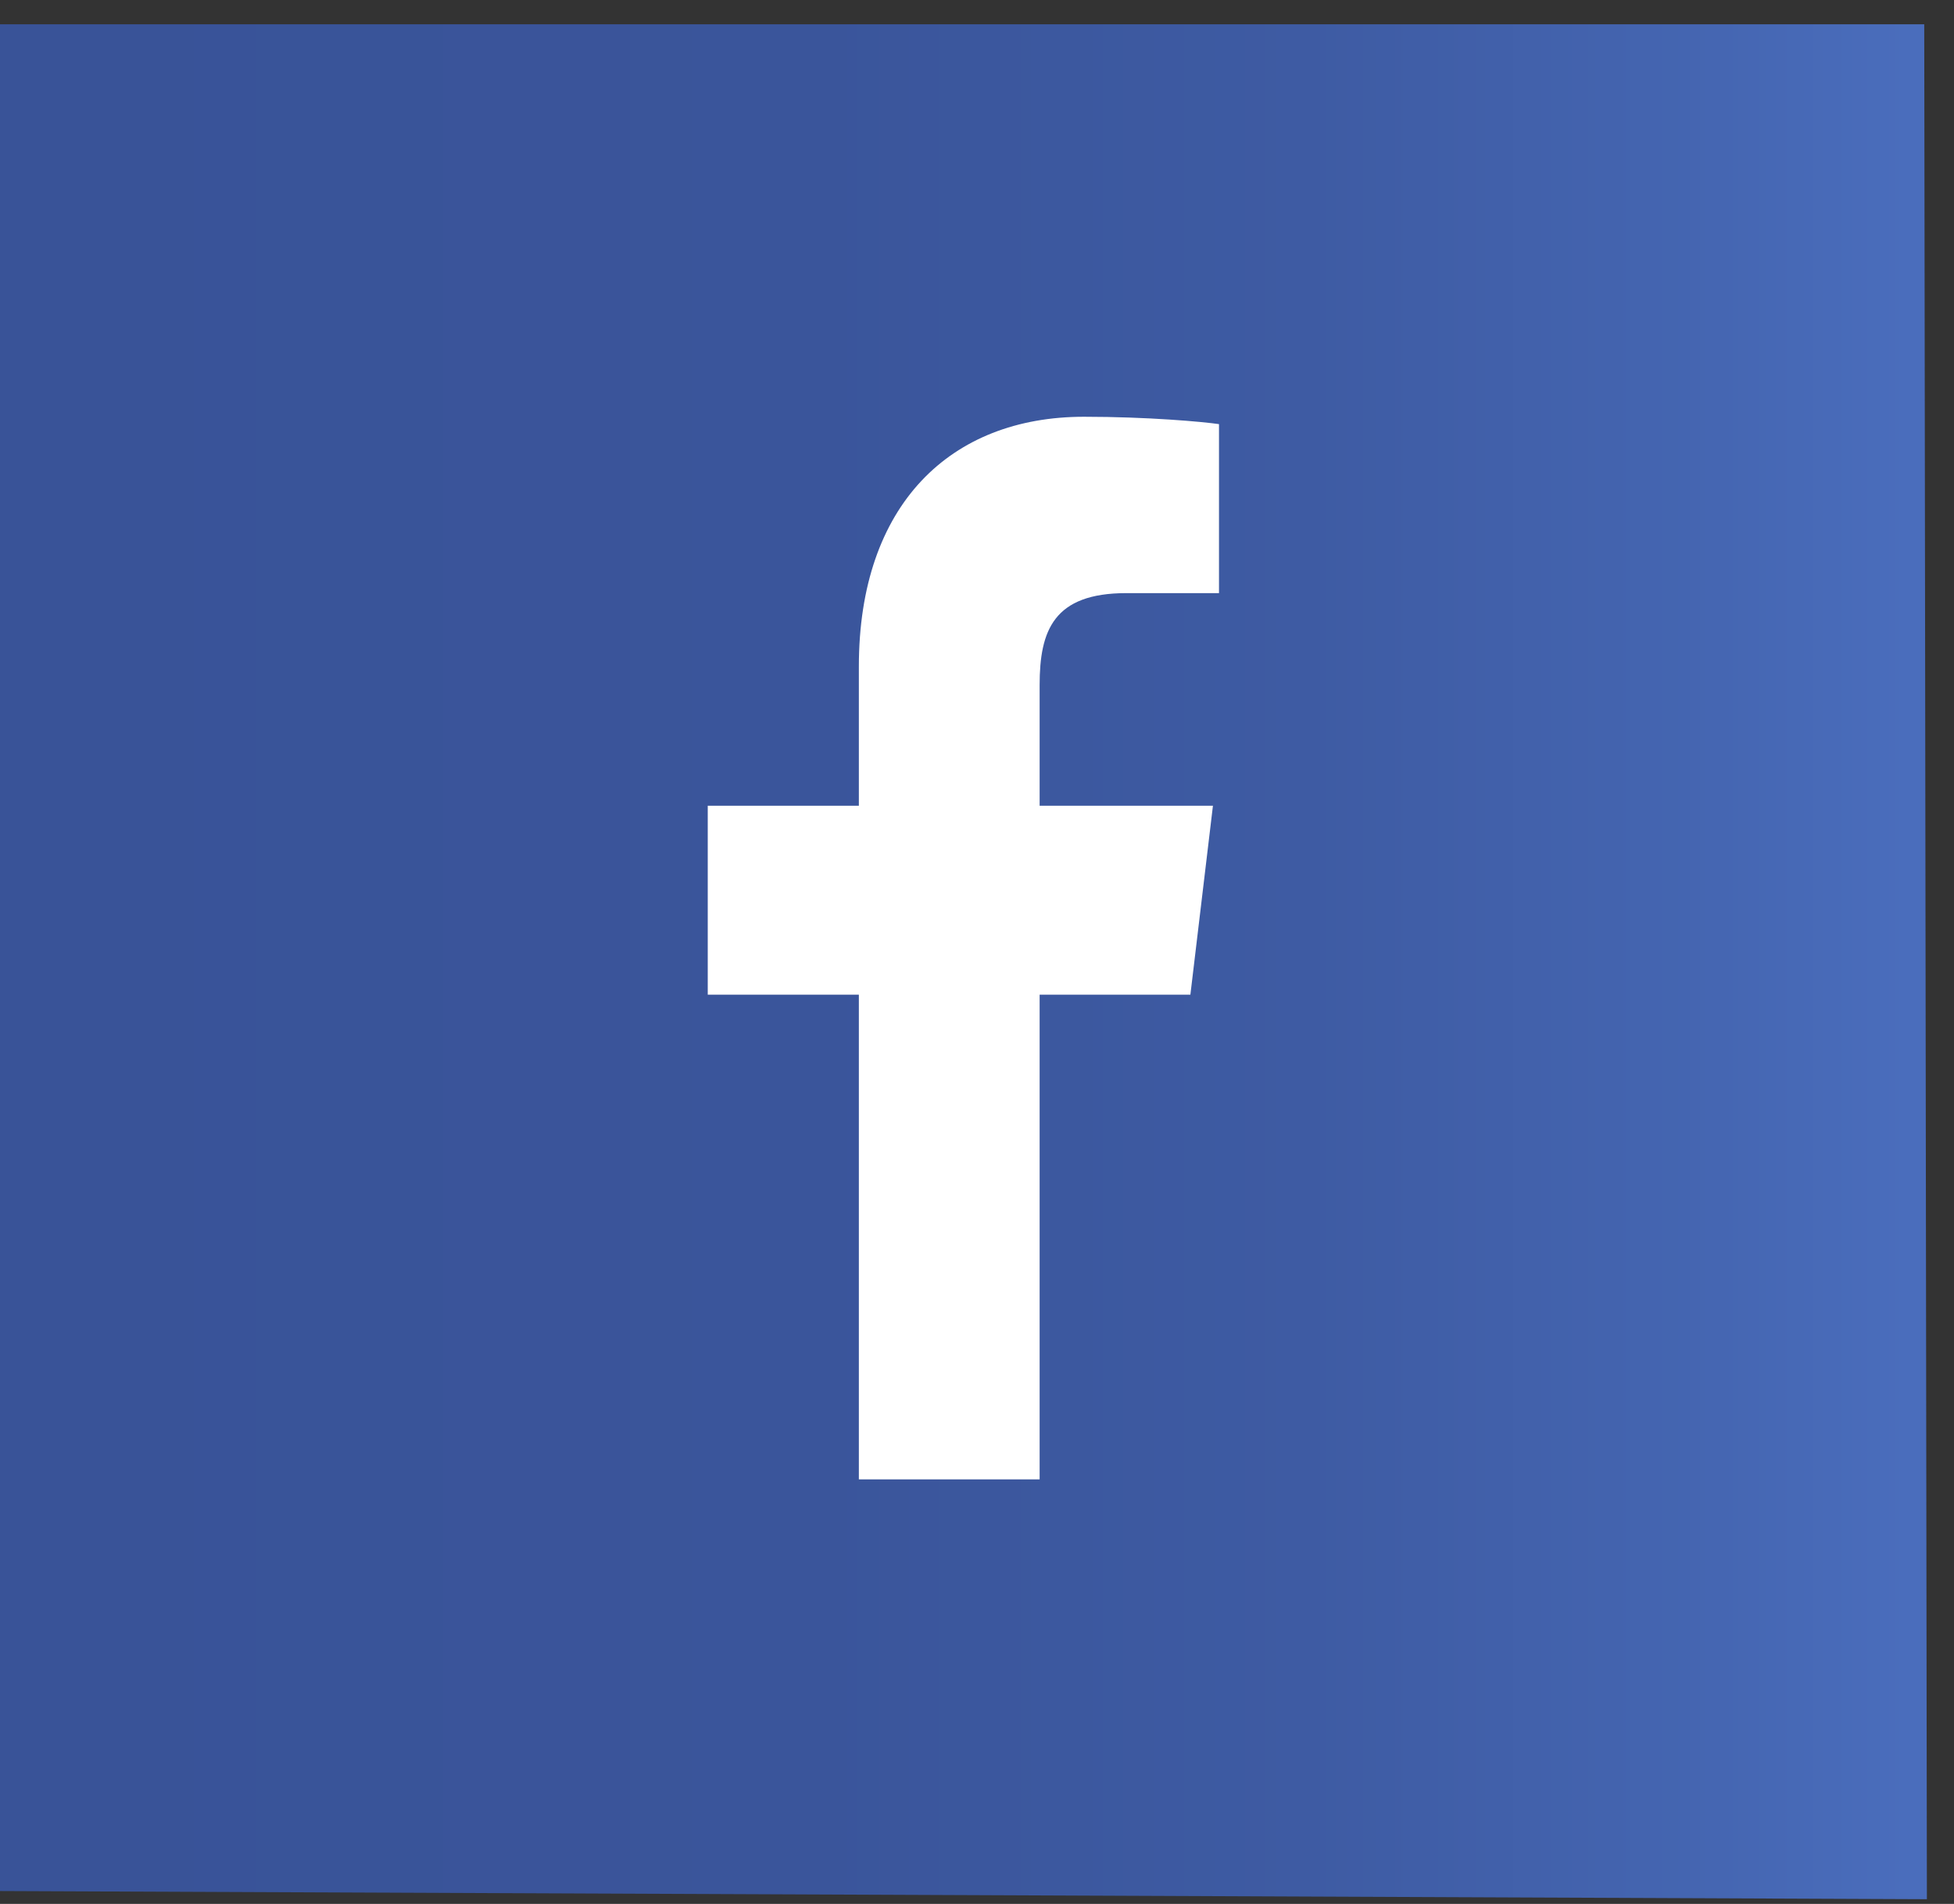
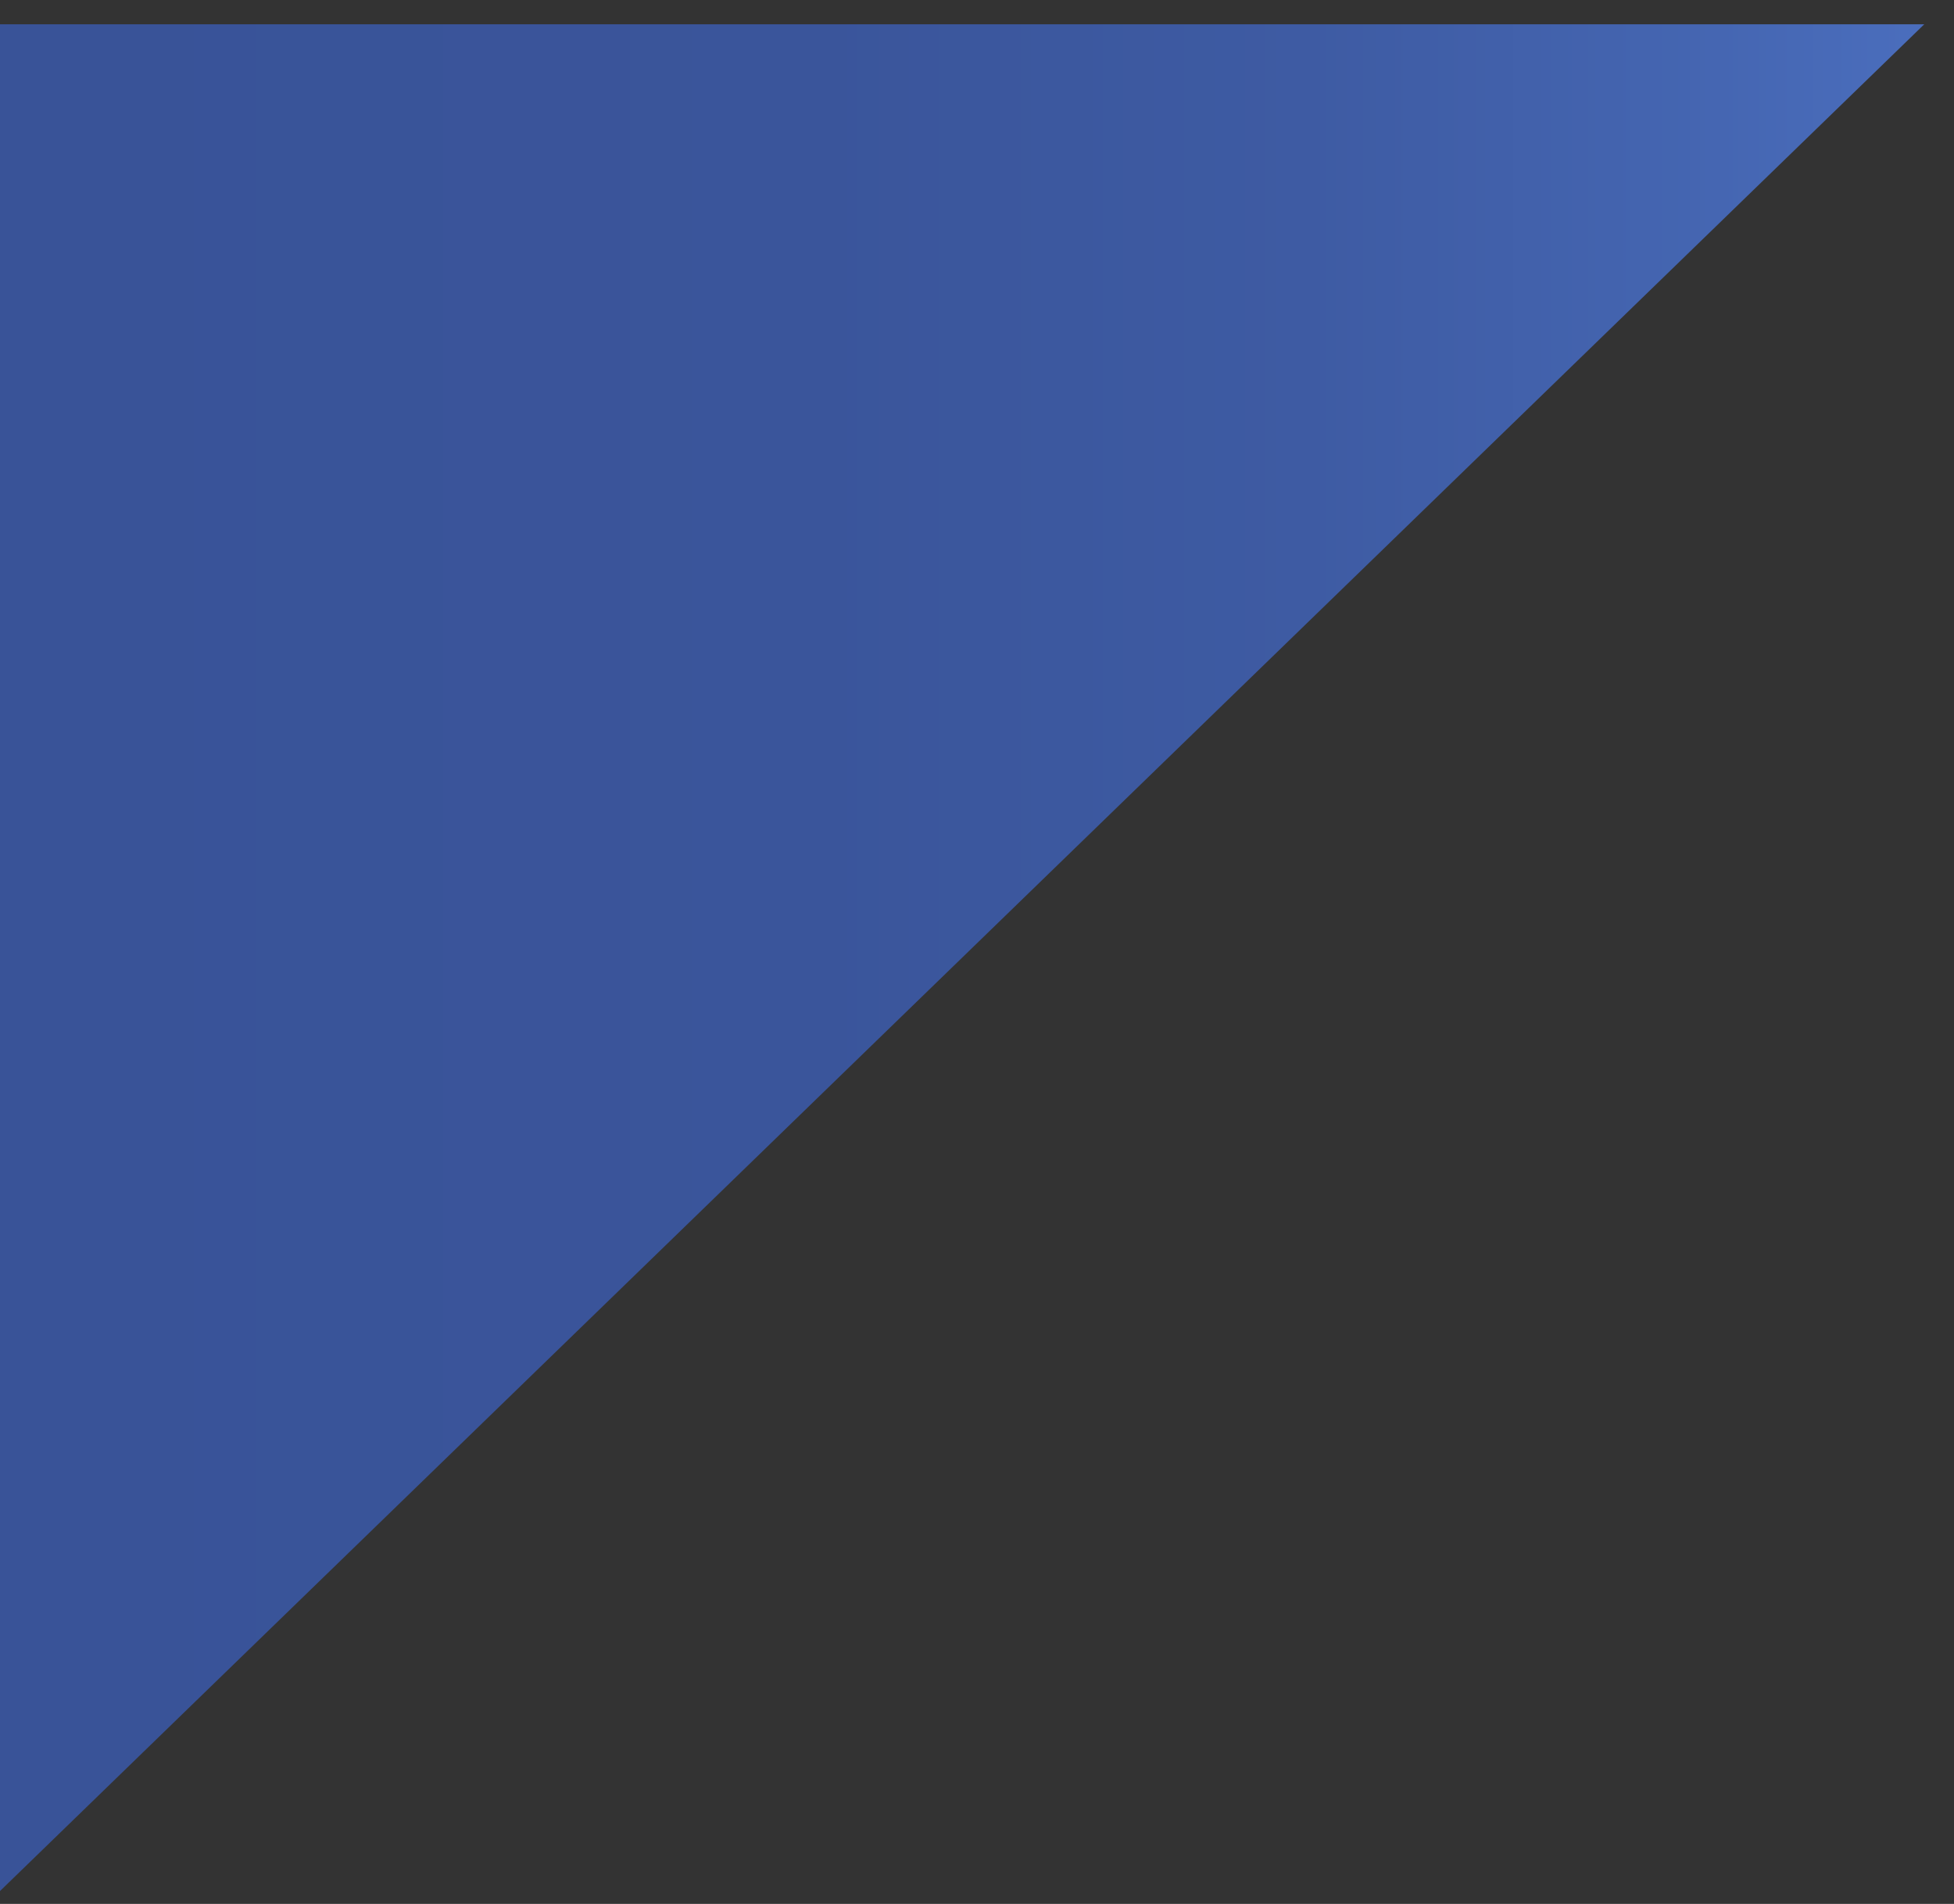
<svg xmlns="http://www.w3.org/2000/svg" width="39" height="38" viewBox="0 0 39 38" fill="none">
  <rect x="0" y="0" width="39" height="38" fill="#333333" stroke="none" />
-   <path d="M0 37.743V0.485H38.406L38.459 37.906L0 37.743Z" fill="url(#paint0_linear_40_3)" />
-   <path d="M20.75 29.53V19.853H23.759L24.209 16.082H20.75V13.674C20.75 12.582 21.03 11.838 22.481 11.838H24.33V8.465C24.009 8.418 22.913 8.318 21.635 8.318C18.968 8.318 17.142 10.075 17.142 13.301V16.082H14.126V19.853H17.142V29.527H20.75V29.53Z" fill="white" />
+   <path d="M0 37.743V0.485H38.406L0 37.743Z" fill="url(#paint0_linear_40_3)" />
  <defs>
    <linearGradient id="paint0_linear_40_3" x1="0" y1="19.195" x2="38.459" y2="19.195" gradientUnits="userSpaceOnUse">
      <stop offset="0.036" stop-color="#395398" />
      <stop offset="0.424" stop-color="#3A559B" />
      <stop offset="0.678" stop-color="#3E5BA3" />
      <stop offset="0.892" stop-color="#4566B2" />
      <stop offset="0.99" stop-color="#4A6DBC" />
    </linearGradient>
  </defs>
</svg>